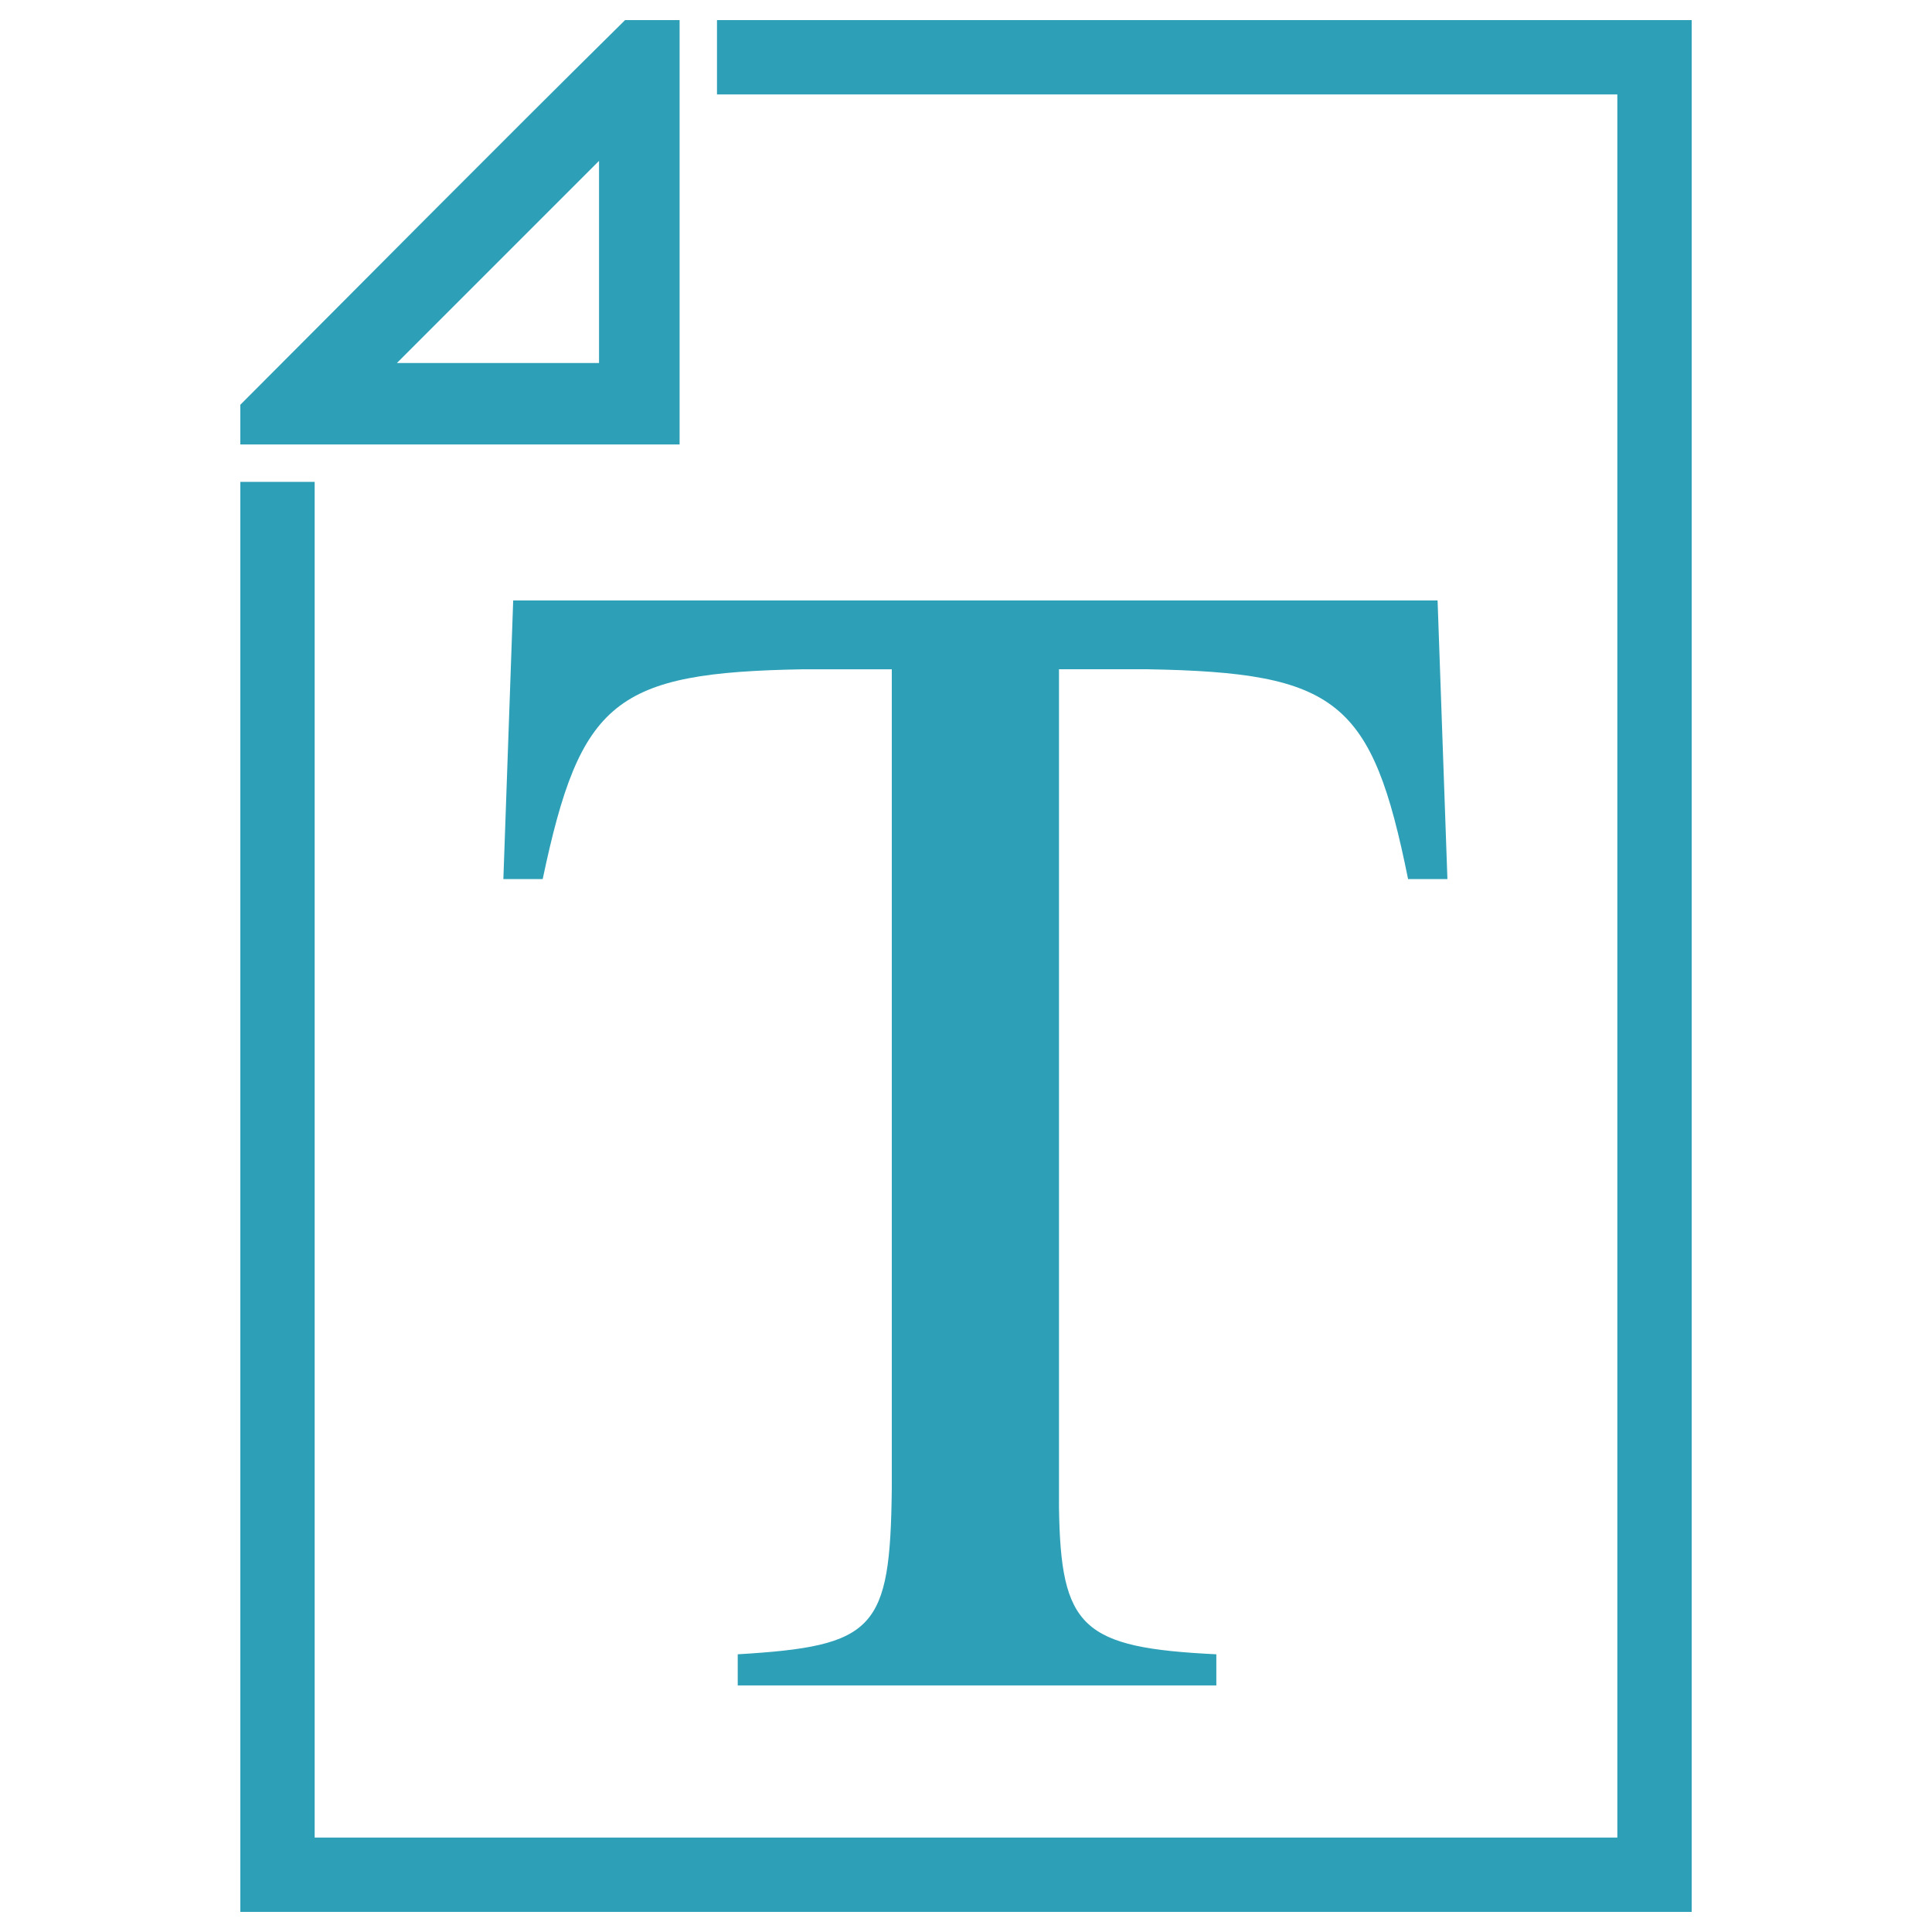
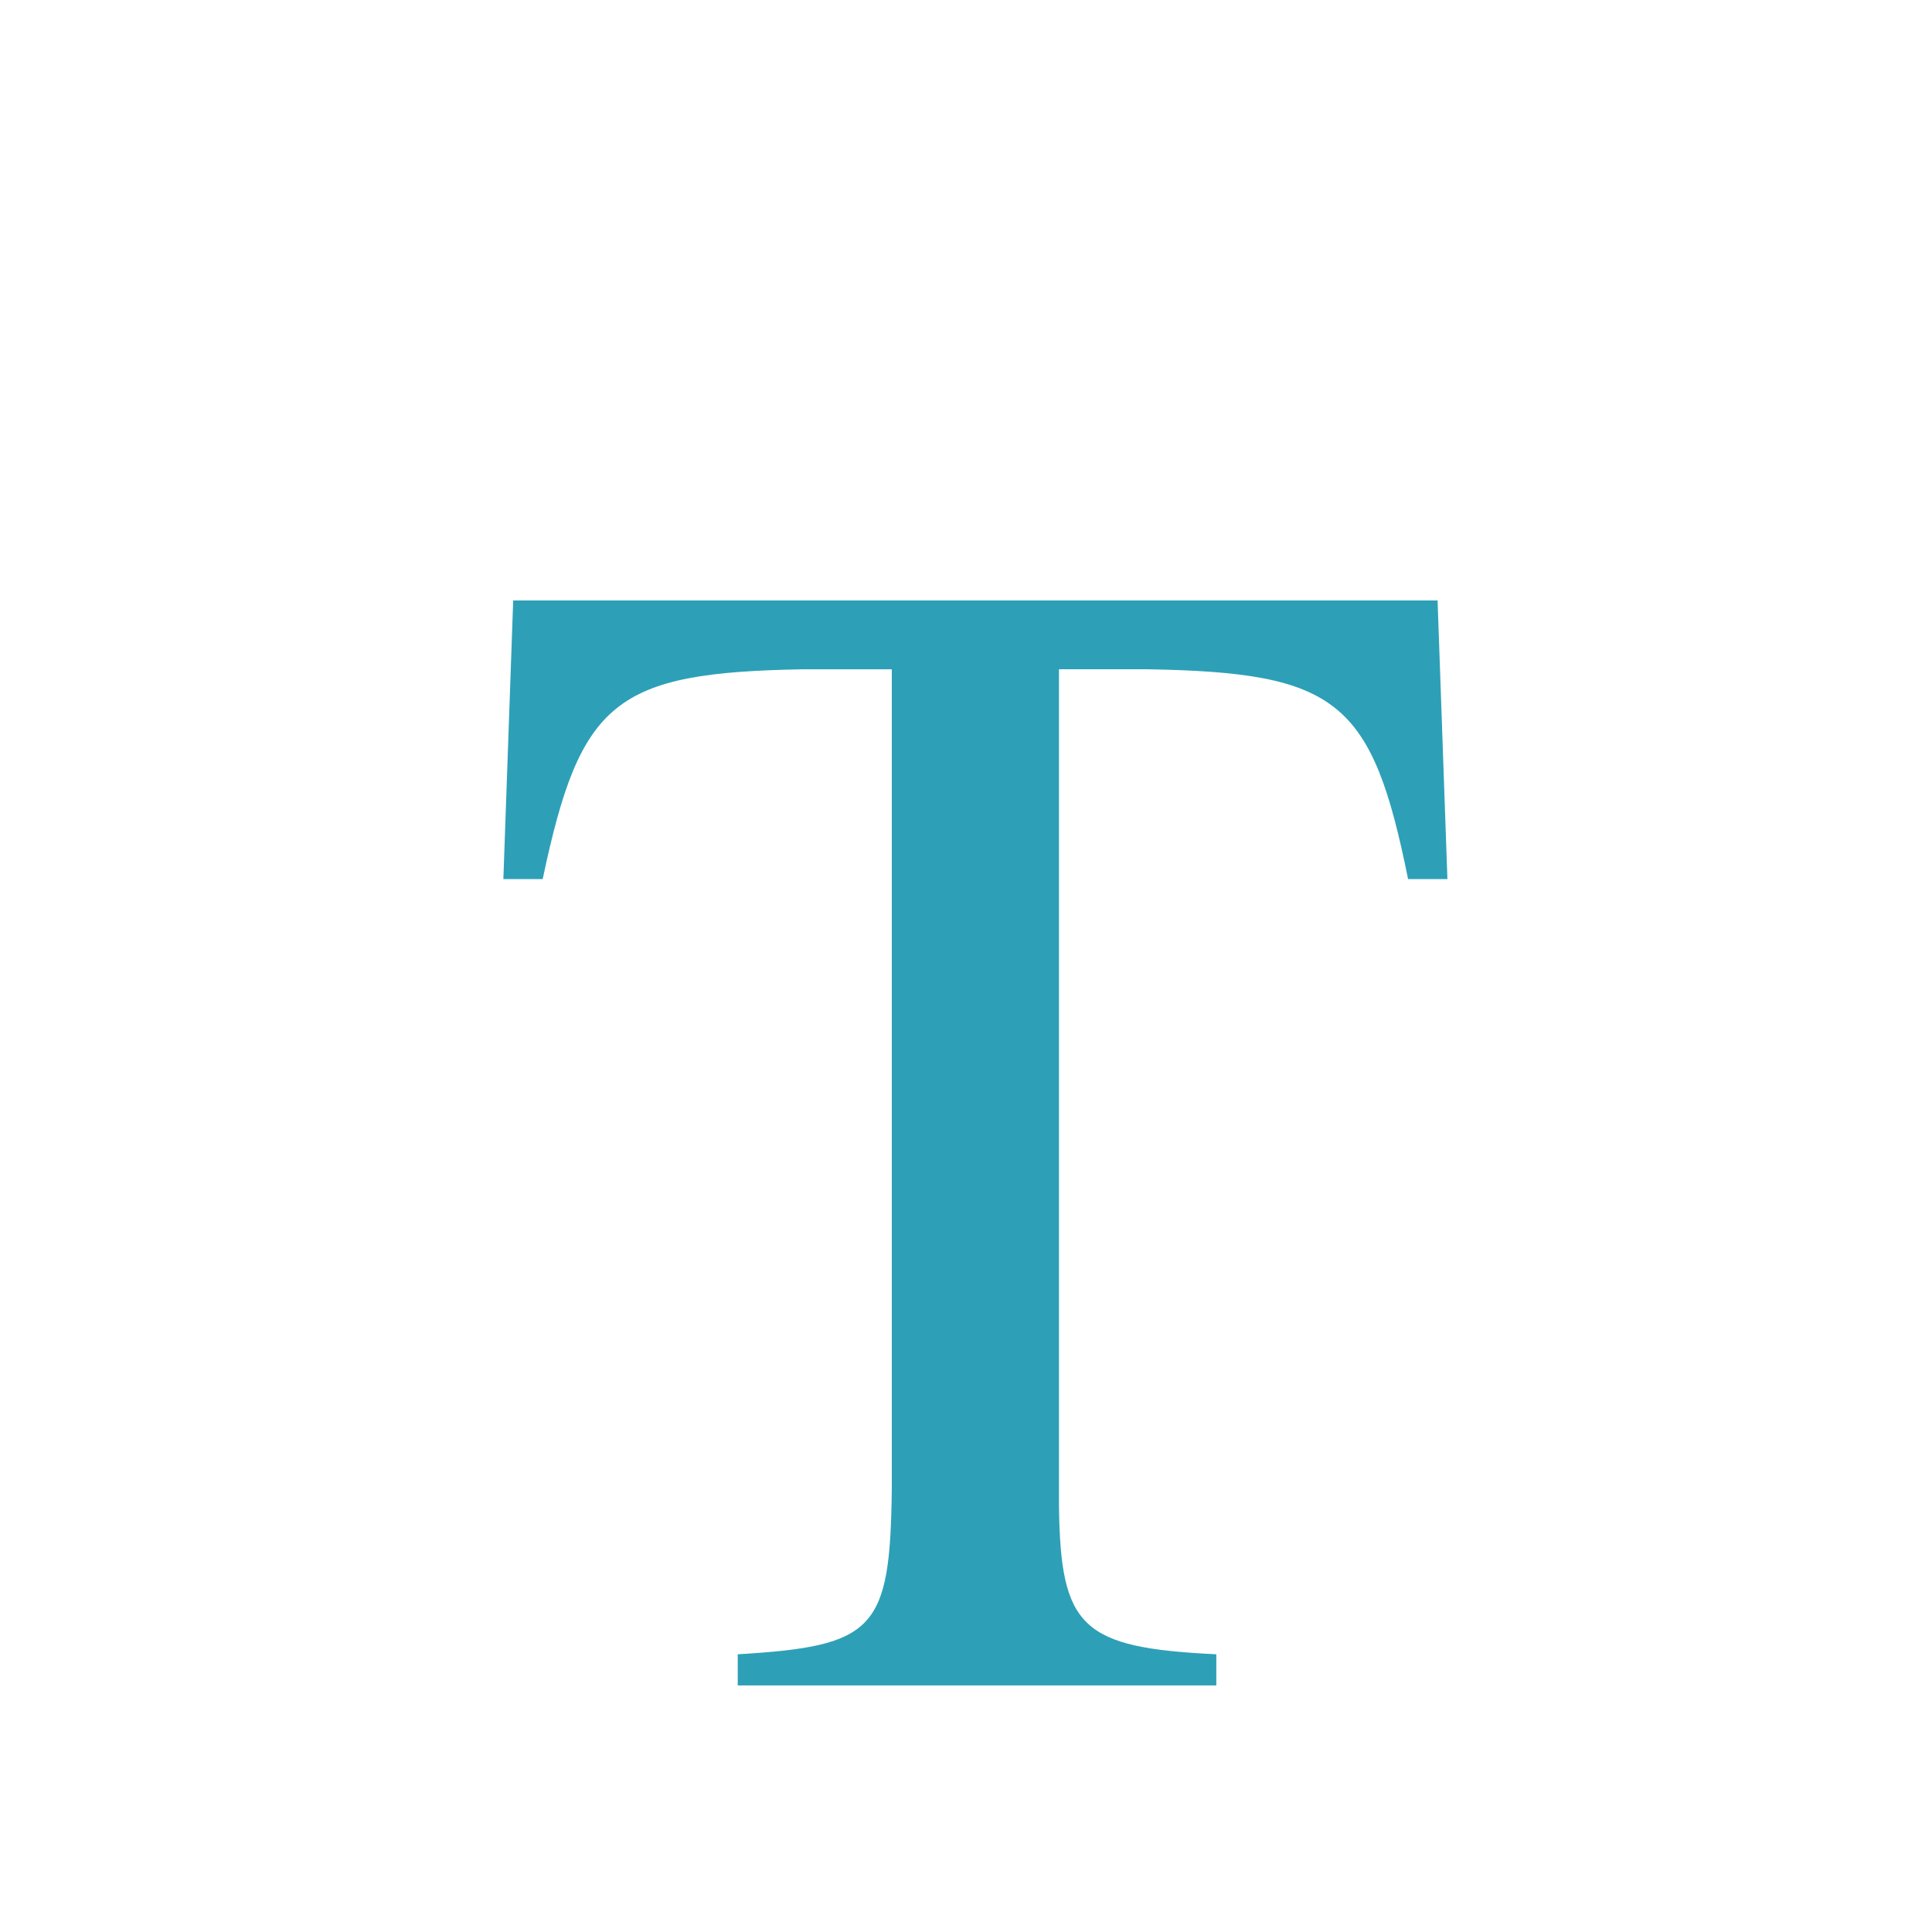
<svg xmlns="http://www.w3.org/2000/svg" viewBox="0 0 100 100">
-   <path style="line-height:normal;text-indent:0;text-align:start;text-decoration-line:none;text-decoration-style:solid;text-decoration-color:#000;text-transform:none;white-space:normal;isolation:auto;mix-blend-mode:normal;solid-color:#000;solid-opacity:1" fill="#2da0b7" stroke-width="3.847" d="M32.354 1.04c-6.908 6.818-13.99 13.985-19.915 19.911v2.055h22.737V1.039zm4.757 0v3.847h46.602c.003 24.71 0 65.516 0 90.226H16.287V24.941H12.44v74.02h75.122V1.039h-.184zm-6.105 7.286V18.79H20.543z" color="#000" font-family="sans-serif" font-weight="400" overflow="visible" />
  <g style="line-height:1.25;-inkscape-font-specification:inconsolata">
    <path d="M62.957 85.626c-6.957-.34-8.06-1.357-8.144-7.635v-43.35h4.58c9.841.17 11.623 1.613 13.489 10.86h2.036l-.509-14.422H26.563L26.054 45.5h2.036c1.951-9.246 3.733-10.689 13.489-10.858h4.58v42.416c-.084 7.296-.848 8.144-7.974 8.568v1.612h24.772z" style="-inkscape-font-specification:Times" fill="#2da0b7" stroke-width="2.121" aria-label="T" font-family="Times" font-size="84.833" font-weight="400" letter-spacing="0" word-spacing="0" />
  </g>
</svg>